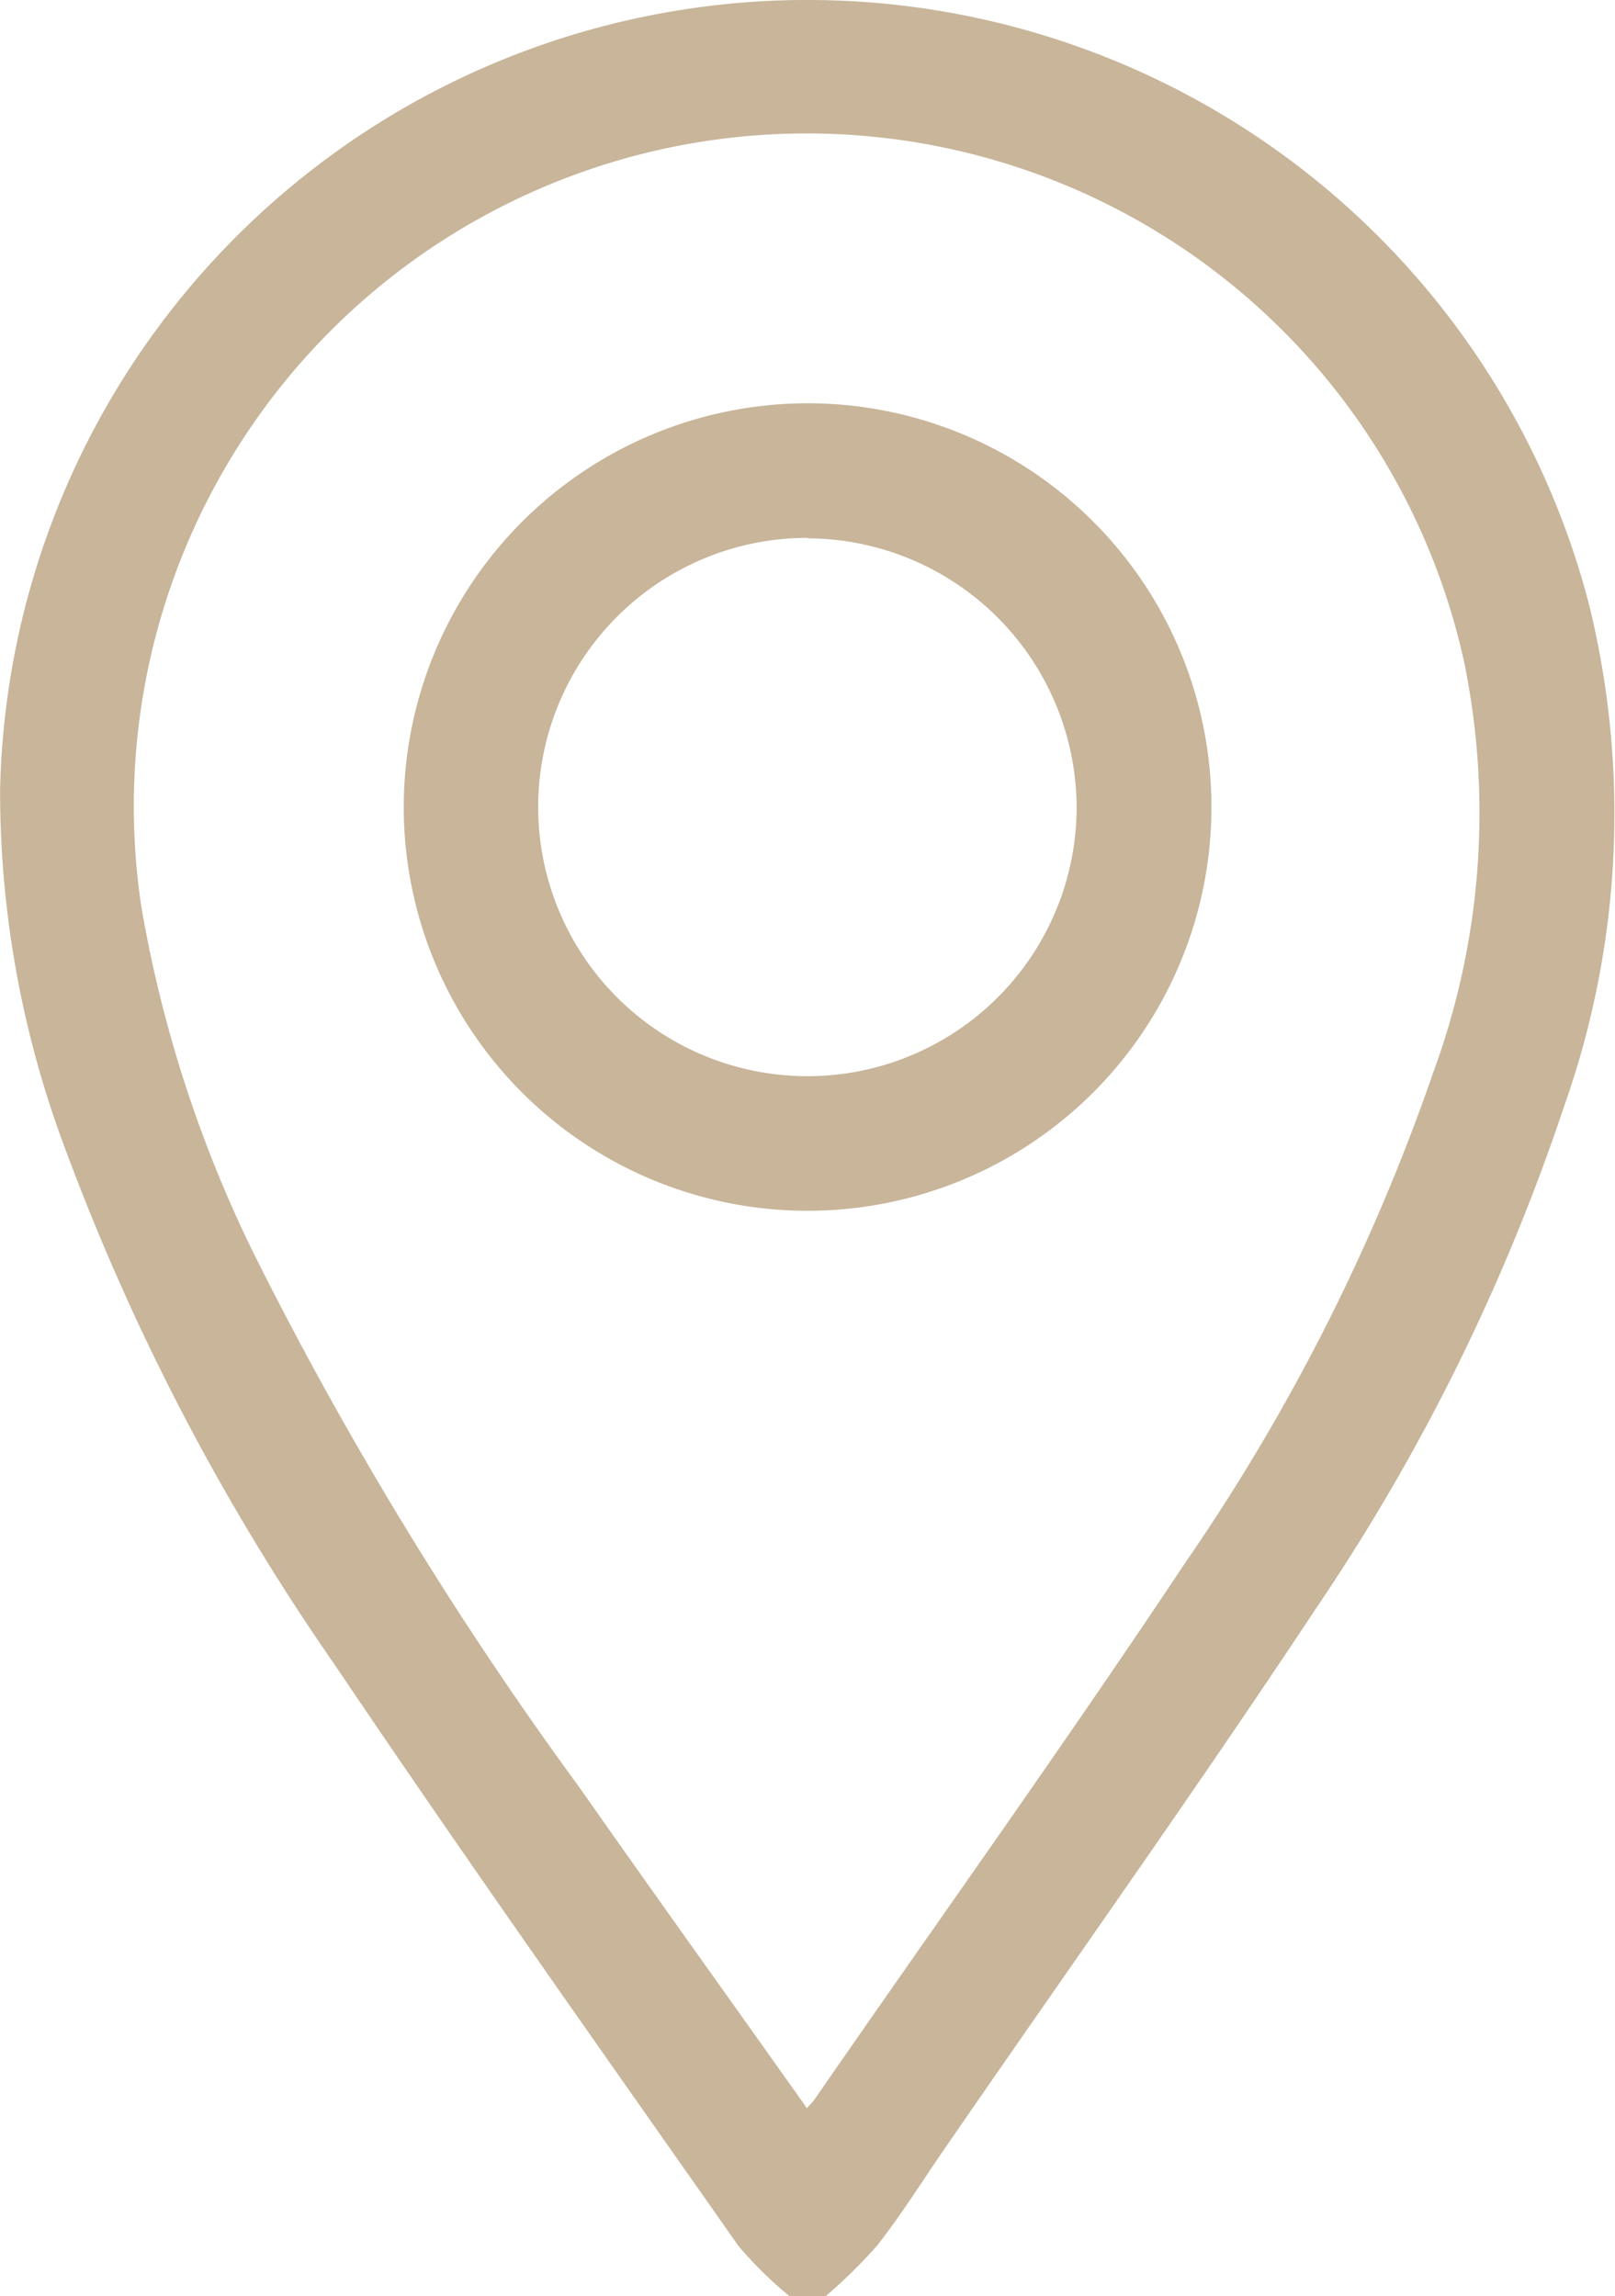
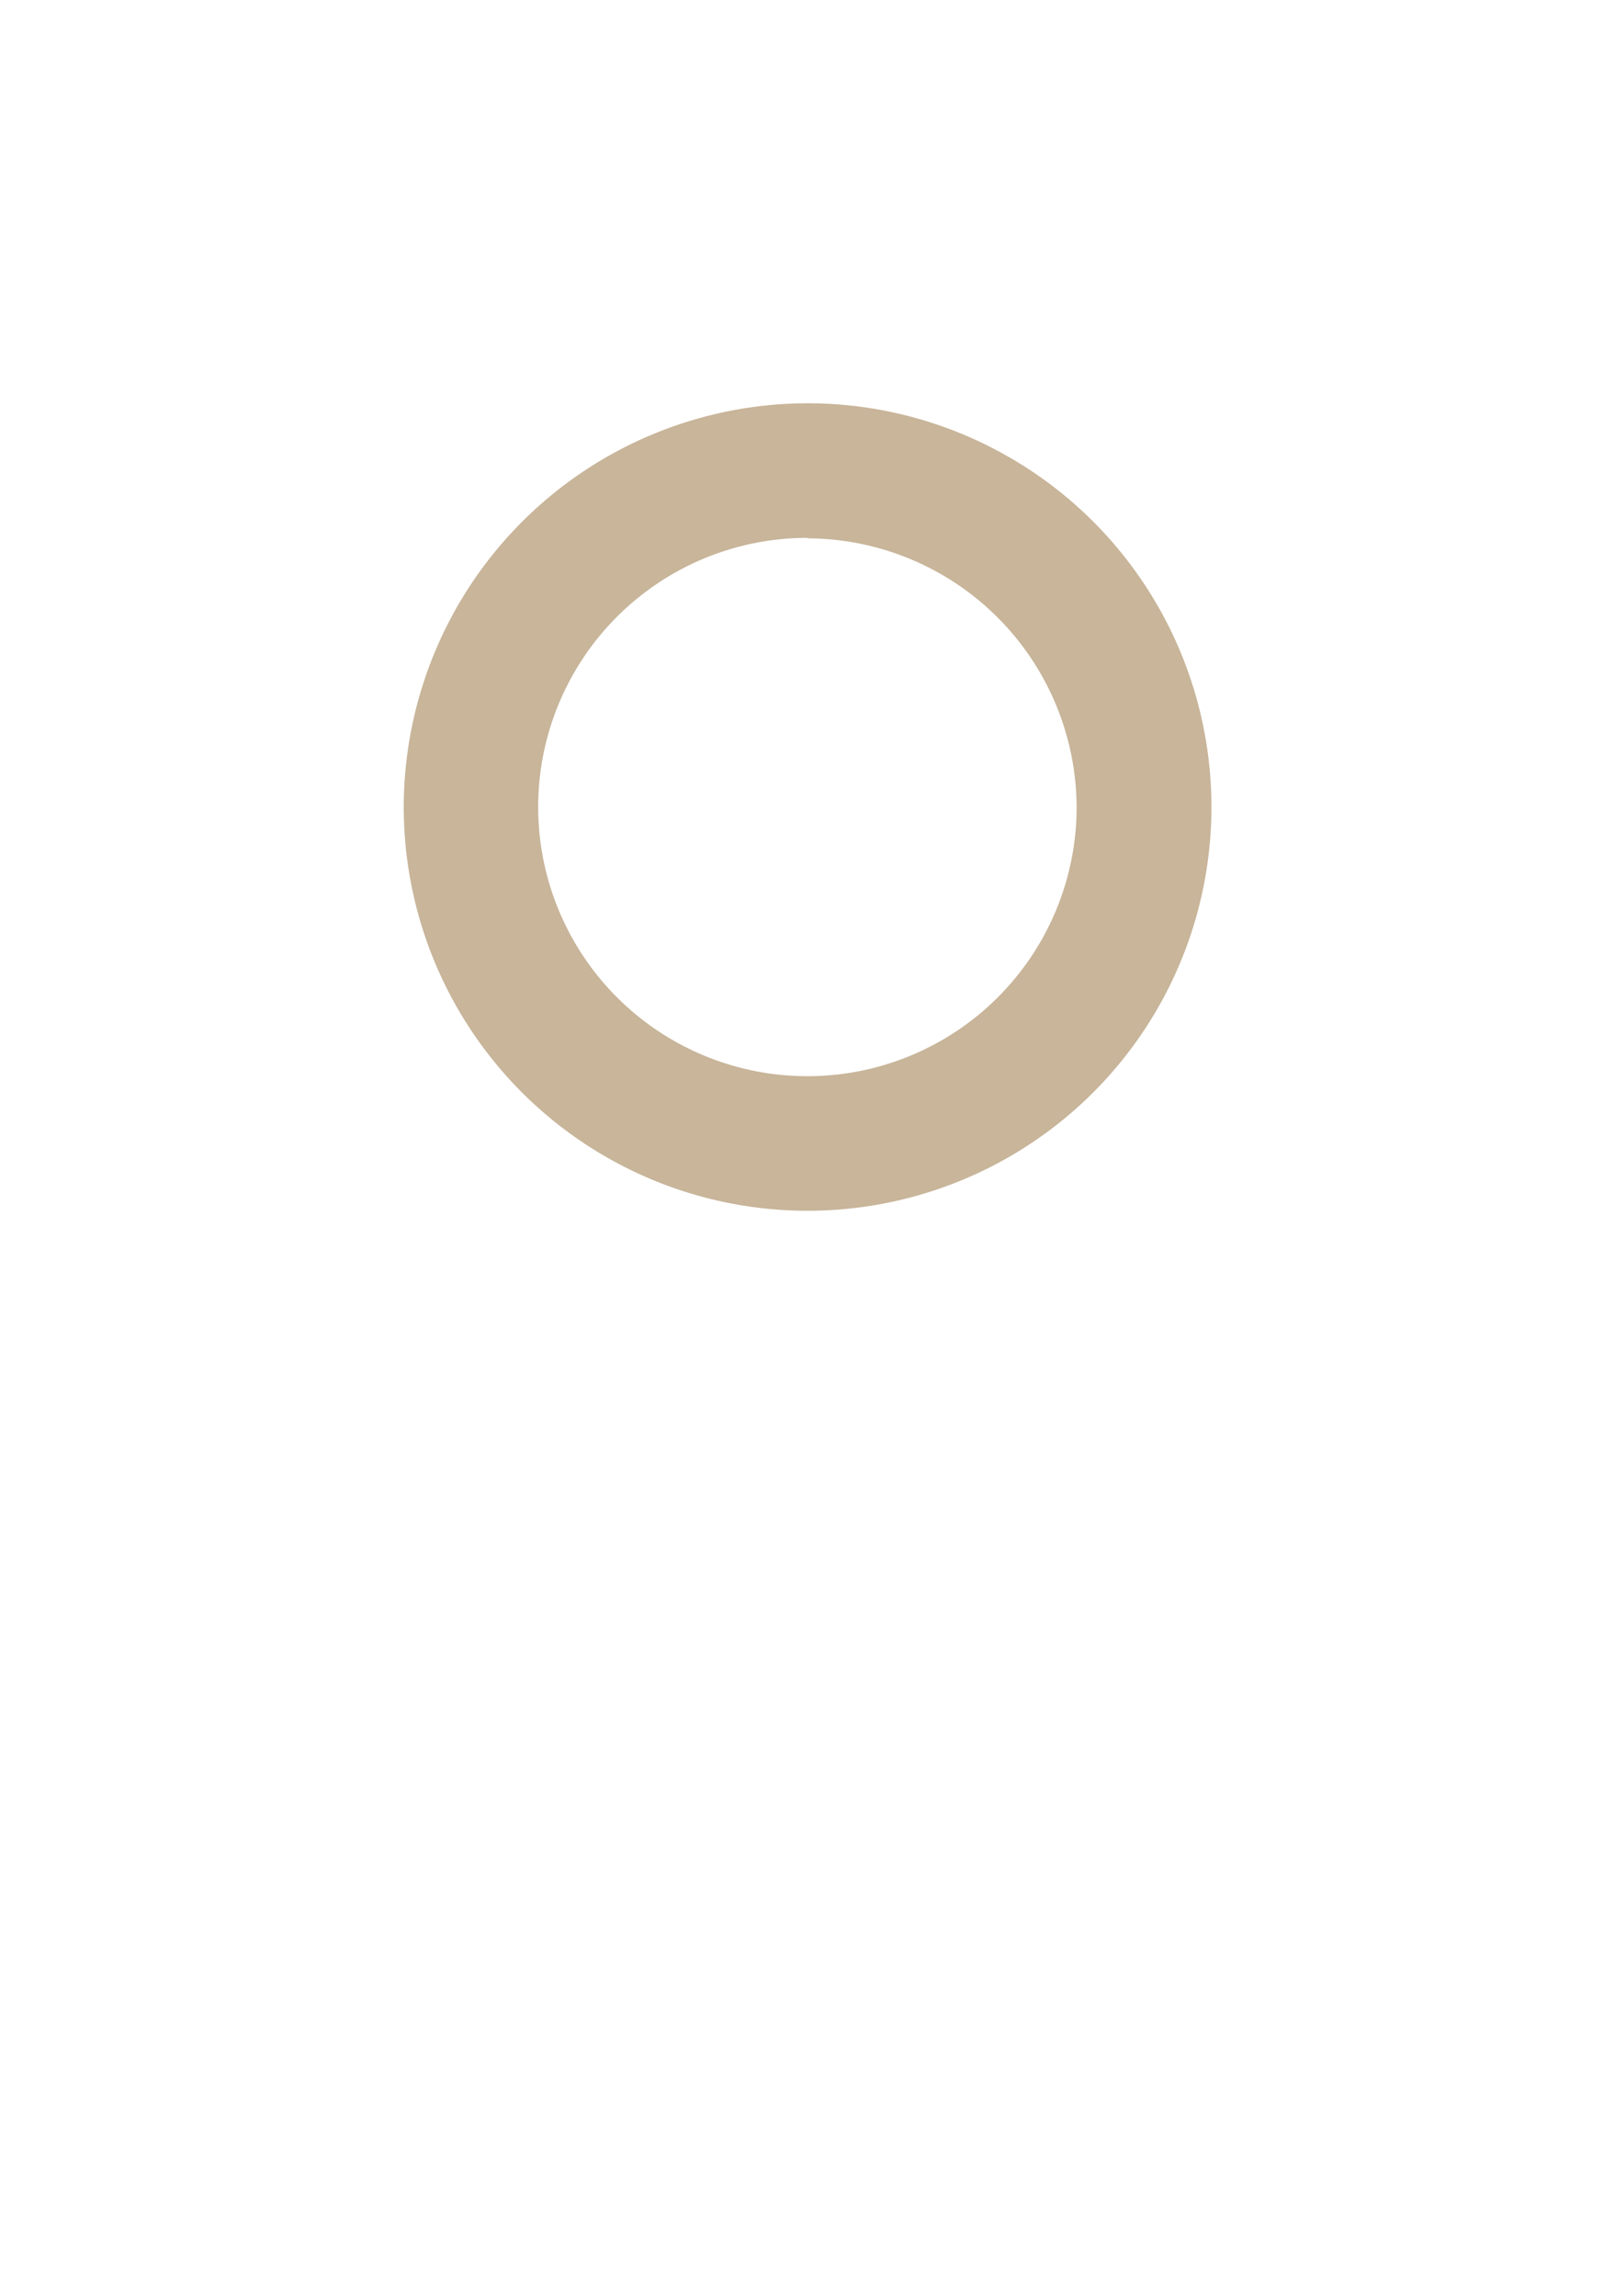
<svg xmlns="http://www.w3.org/2000/svg" width="17" height="24.176" viewBox="0 0 17 24.176">
  <g id="Group_46" data-name="Group 46" transform="translate(-8063.312 -7717.732)">
-     <path id="Path_351" data-name="Path 351" d="M8071.623,7741.908a4.125,4.125,0,0,1-.54-.532c-1.427-2.035-2.864-4.063-4.252-6.123a24.292,24.292,0,0,1-2.839-5.443,10.7,10.7,0,0,1-.679-3.761,8.5,8.5,0,0,1,16.73-1.935,9.224,9.224,0,0,1-.269,5.272,21.586,21.586,0,0,1-2.615,5.289c-1.266,1.914-2.6,3.785-3.9,5.675-.237.343-.459.7-.715,1.026a5.411,5.411,0,0,1-.541.532Zm.183-1.979c.041-.048.064-.069.081-.094,1.3-1.881,2.635-3.744,3.9-5.647a21.364,21.364,0,0,0,2.611-5.162,7.916,7.916,0,0,0,.331-4.3,7.084,7.084,0,0,0-13.929,2.553,13.394,13.394,0,0,0,1.221,3.727,39.125,39.125,0,0,0,3.392,5.548C8070.2,7737.677,8071,7738.79,8071.806,7739.929Z" fill="#c8b59a" />
-     <path id="Path_352" data-name="Path 352" d="M8071.833,7721.978a4.251,4.251,0,1,1-4.271,4.229A4.256,4.256,0,0,1,8071.833,7721.978Zm-.02,1.417a2.834,2.834,0,1,0,2.832,2.84A2.843,2.843,0,0,0,8071.813,7723.4Z" fill="#c8b59a" />
+     <path id="Path_352" data-name="Path 352" d="M8071.833,7721.978a4.251,4.251,0,1,1-4.271,4.229A4.256,4.256,0,0,1,8071.833,7721.978Zm-.02,1.417a2.834,2.834,0,1,0,2.832,2.84A2.843,2.843,0,0,0,8071.813,7723.4" fill="#c8b59a" />
  </g>
</svg>